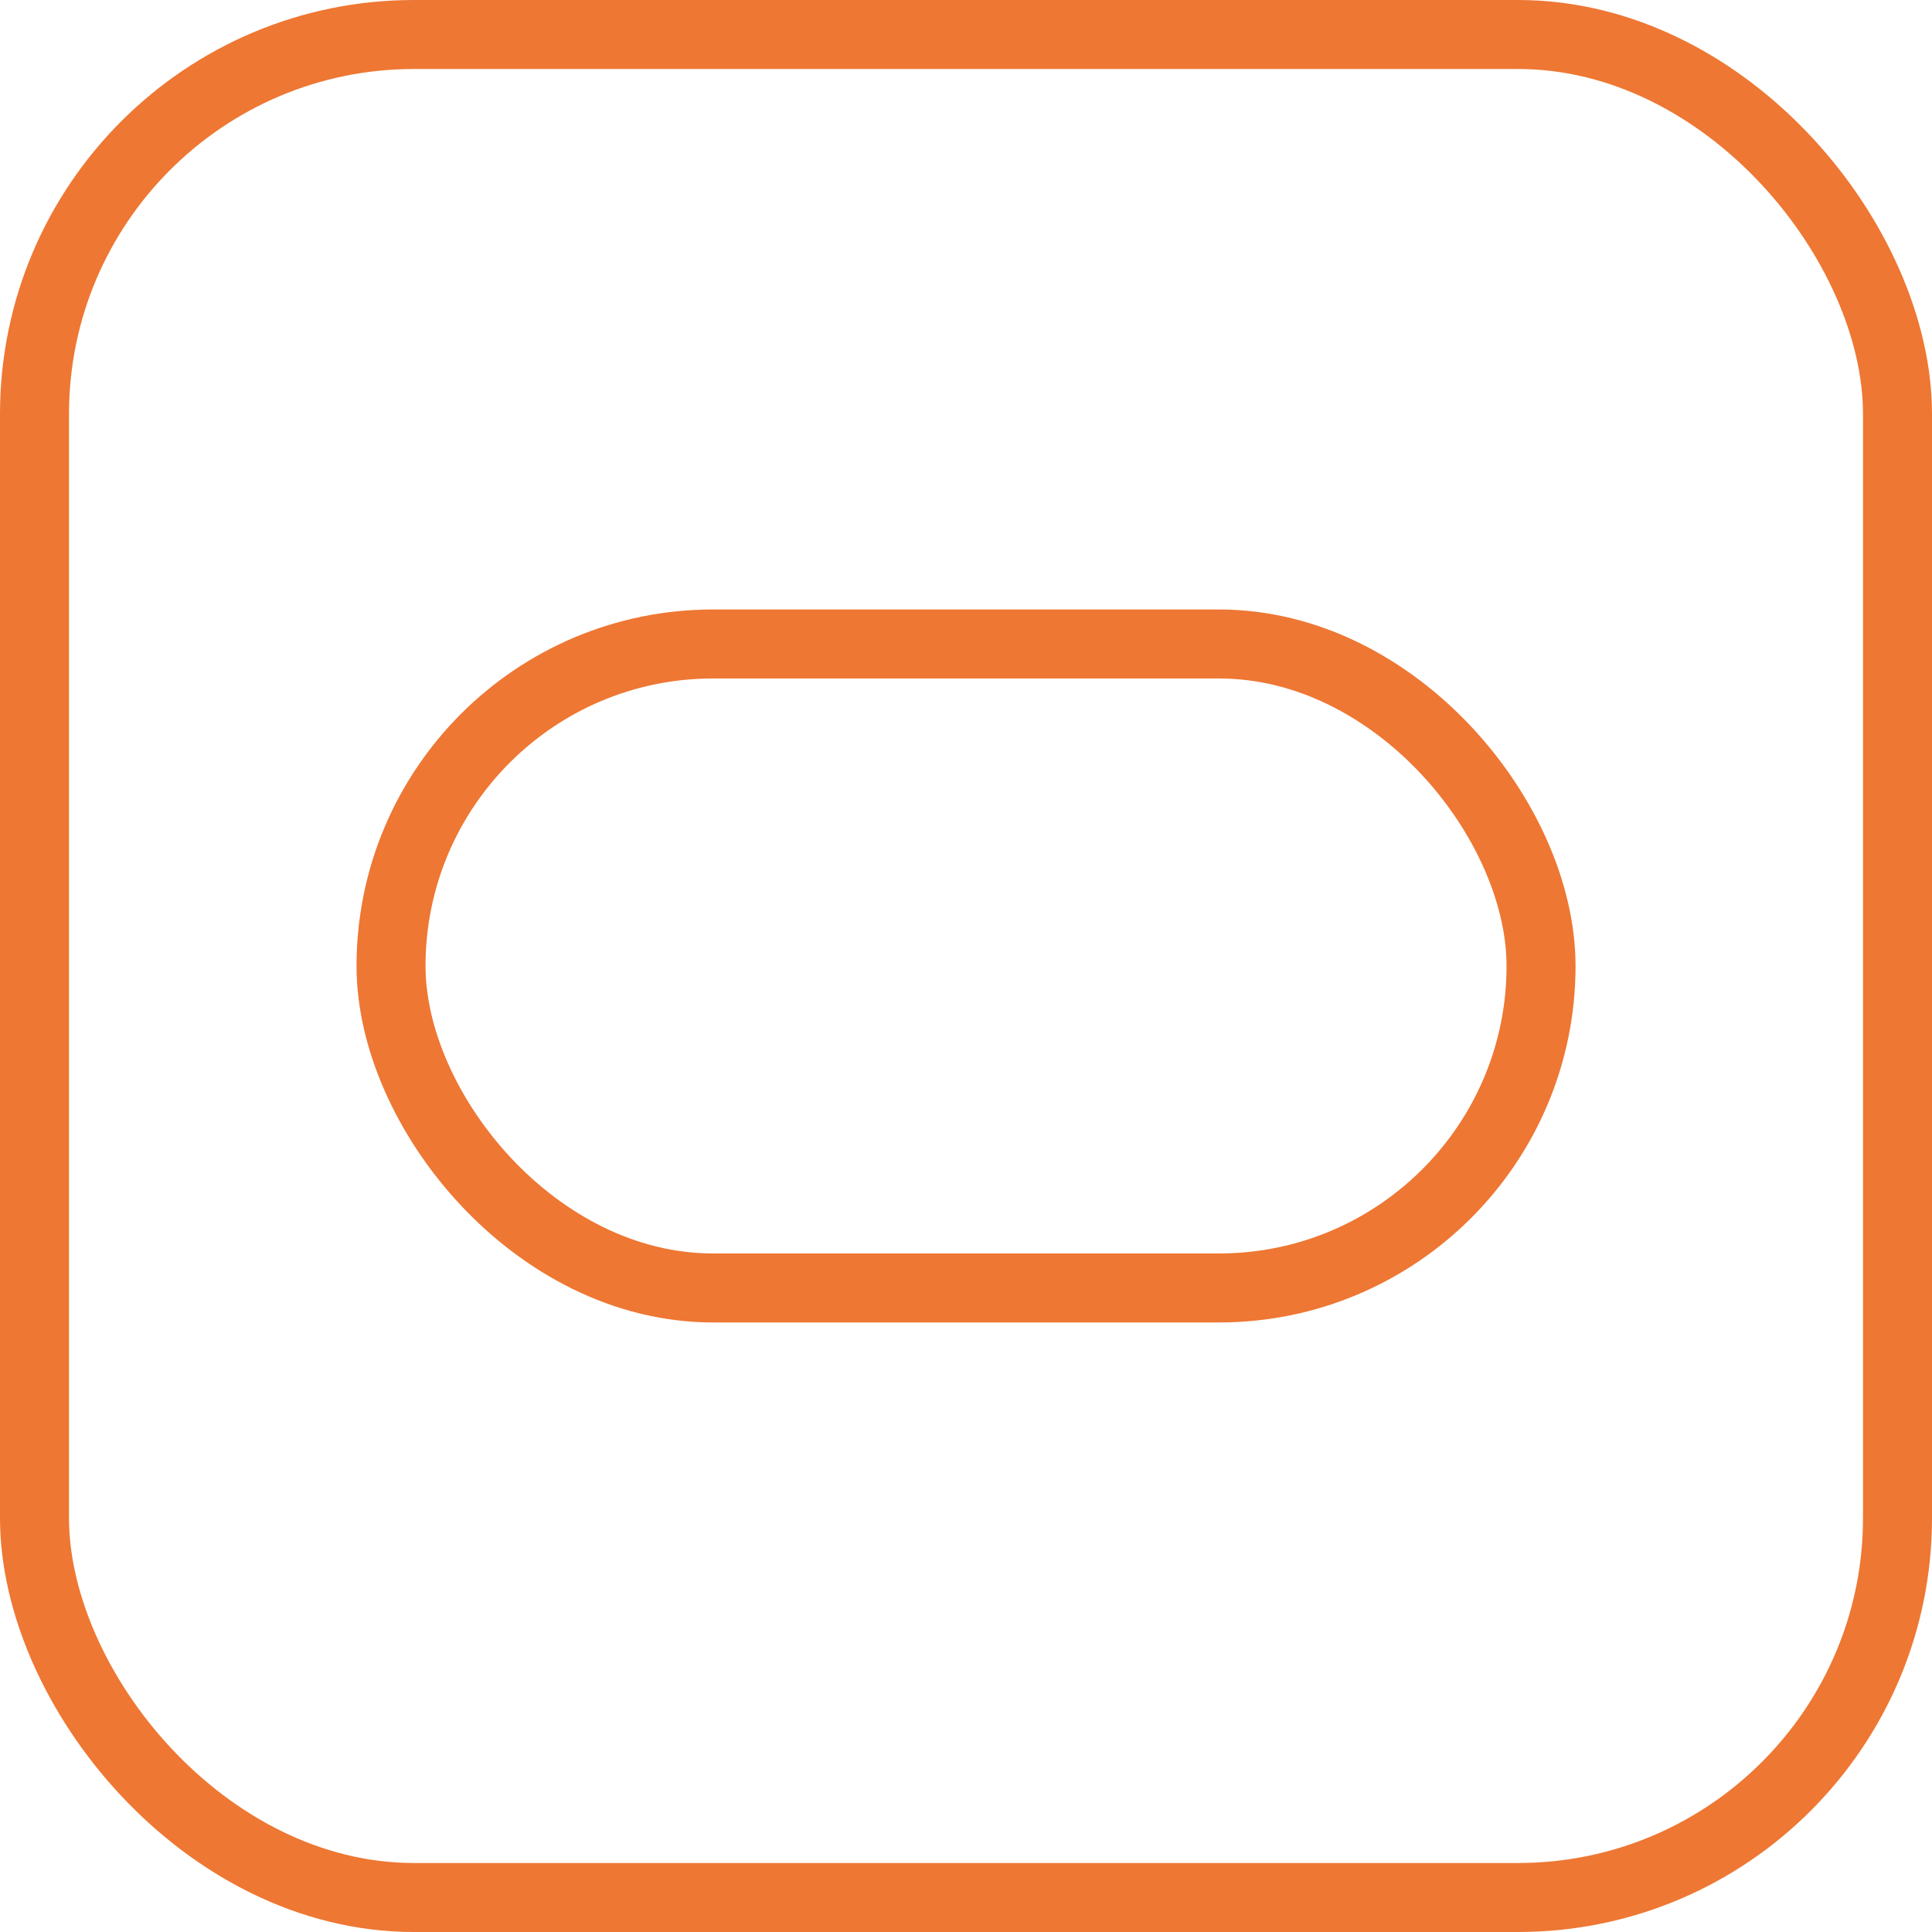
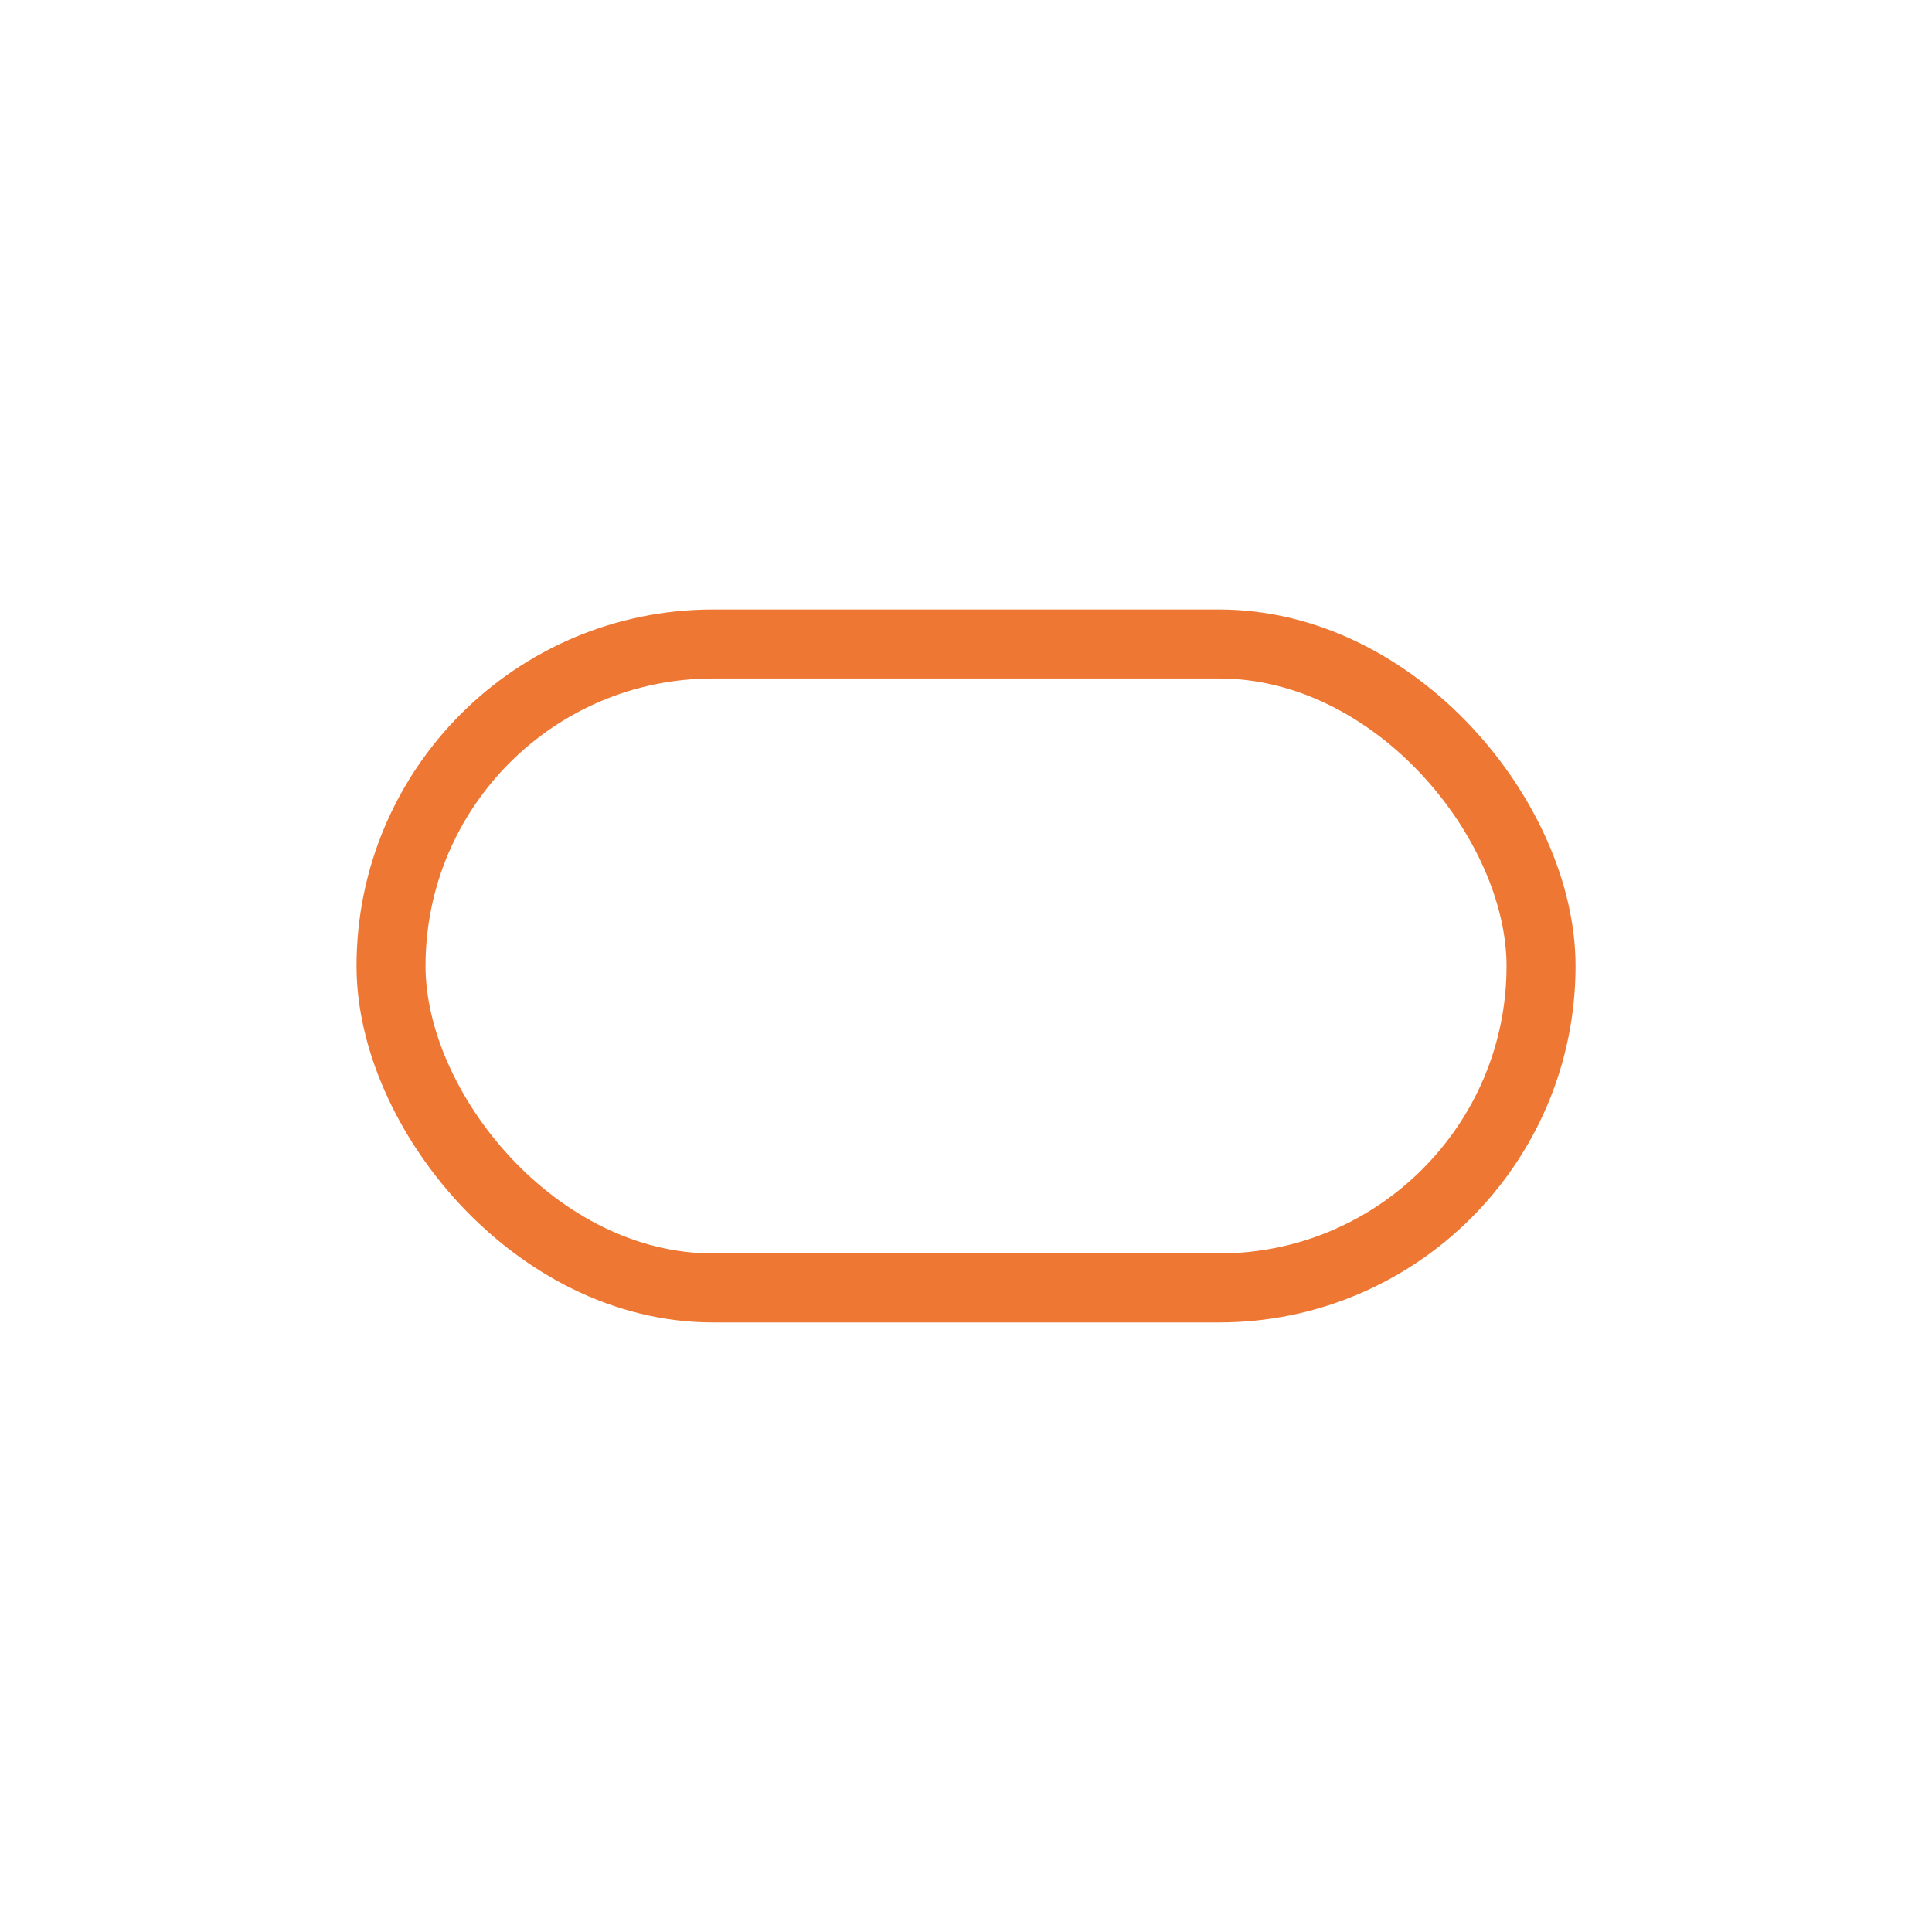
<svg xmlns="http://www.w3.org/2000/svg" width="28" height="28" viewBox="0 0 28 28" fill="none">
  <rect x="5.667" y="9.333" width="16.667" height="9.333" rx="4.667" stroke="#EE7733" />
-   <rect x="0.5" y="0.5" width="27" height="27" rx="5.5" stroke="#EE7733" />
</svg>